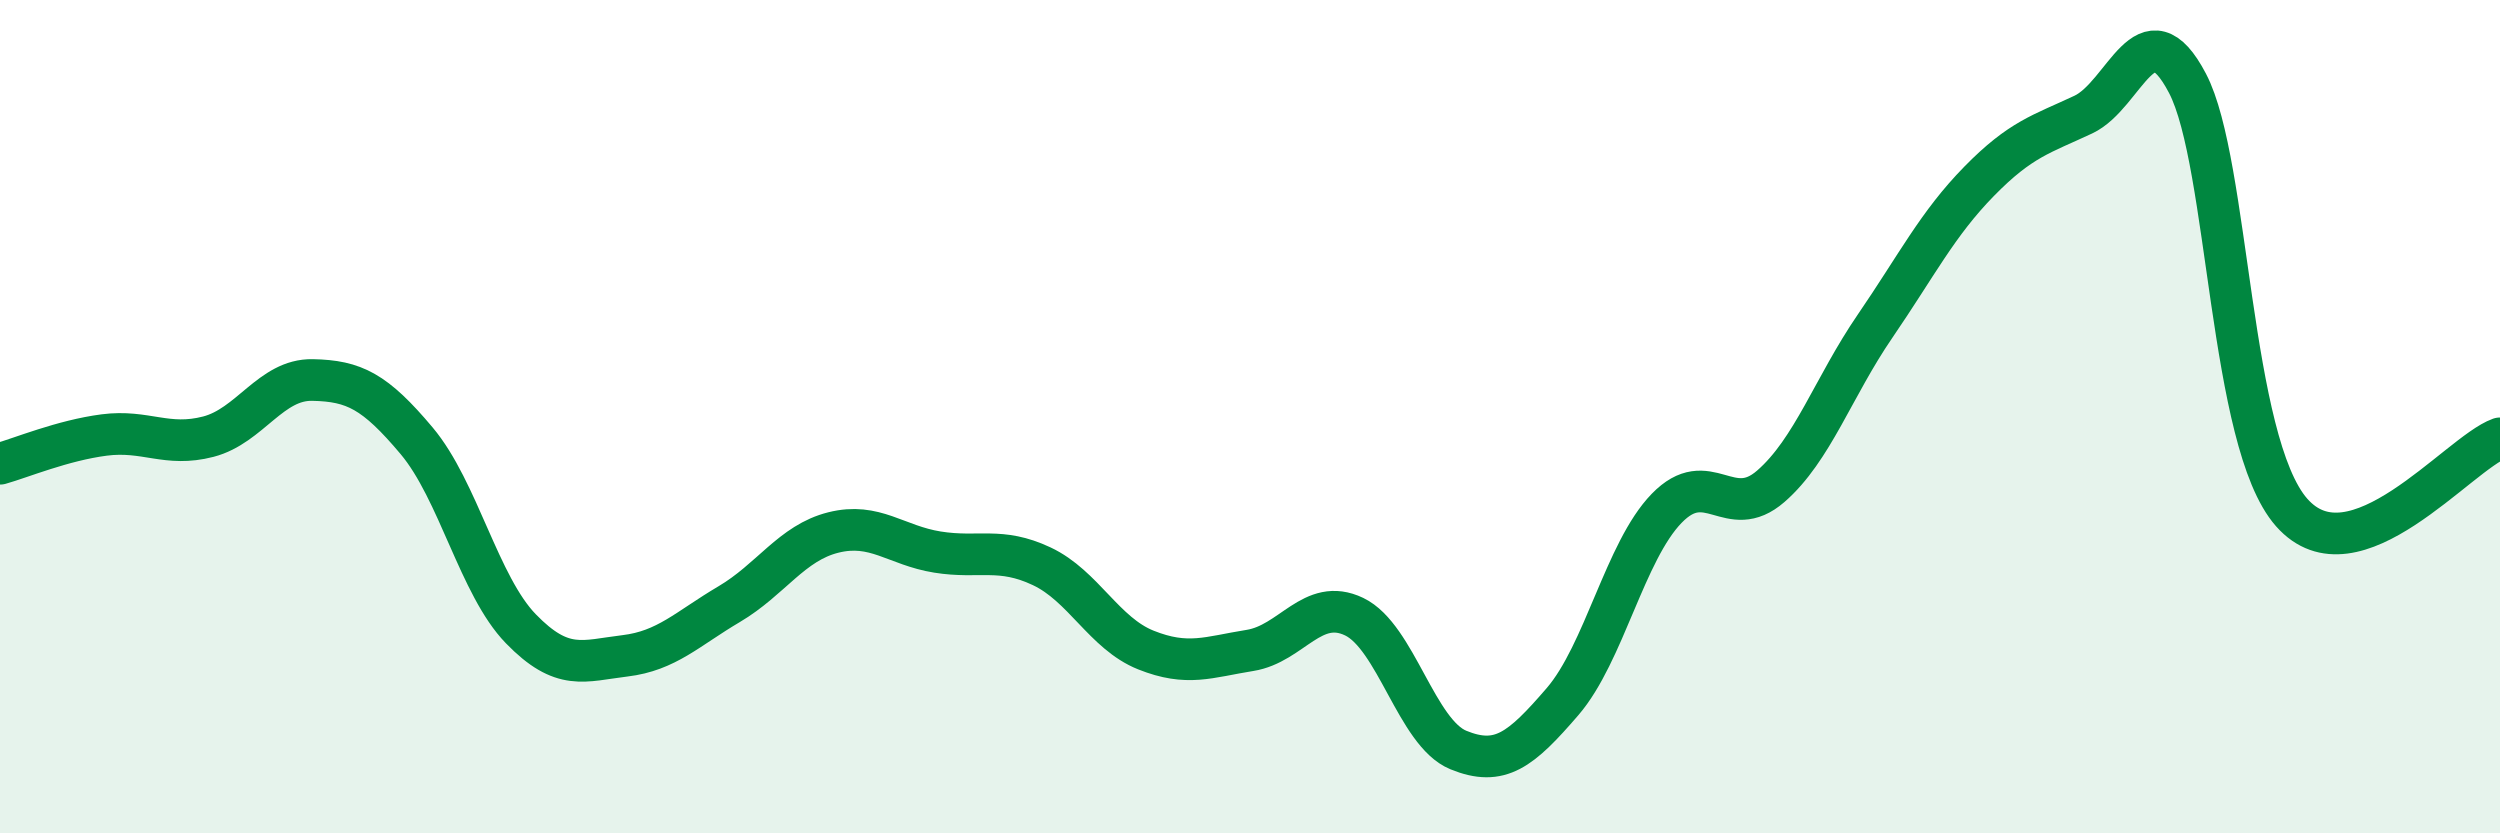
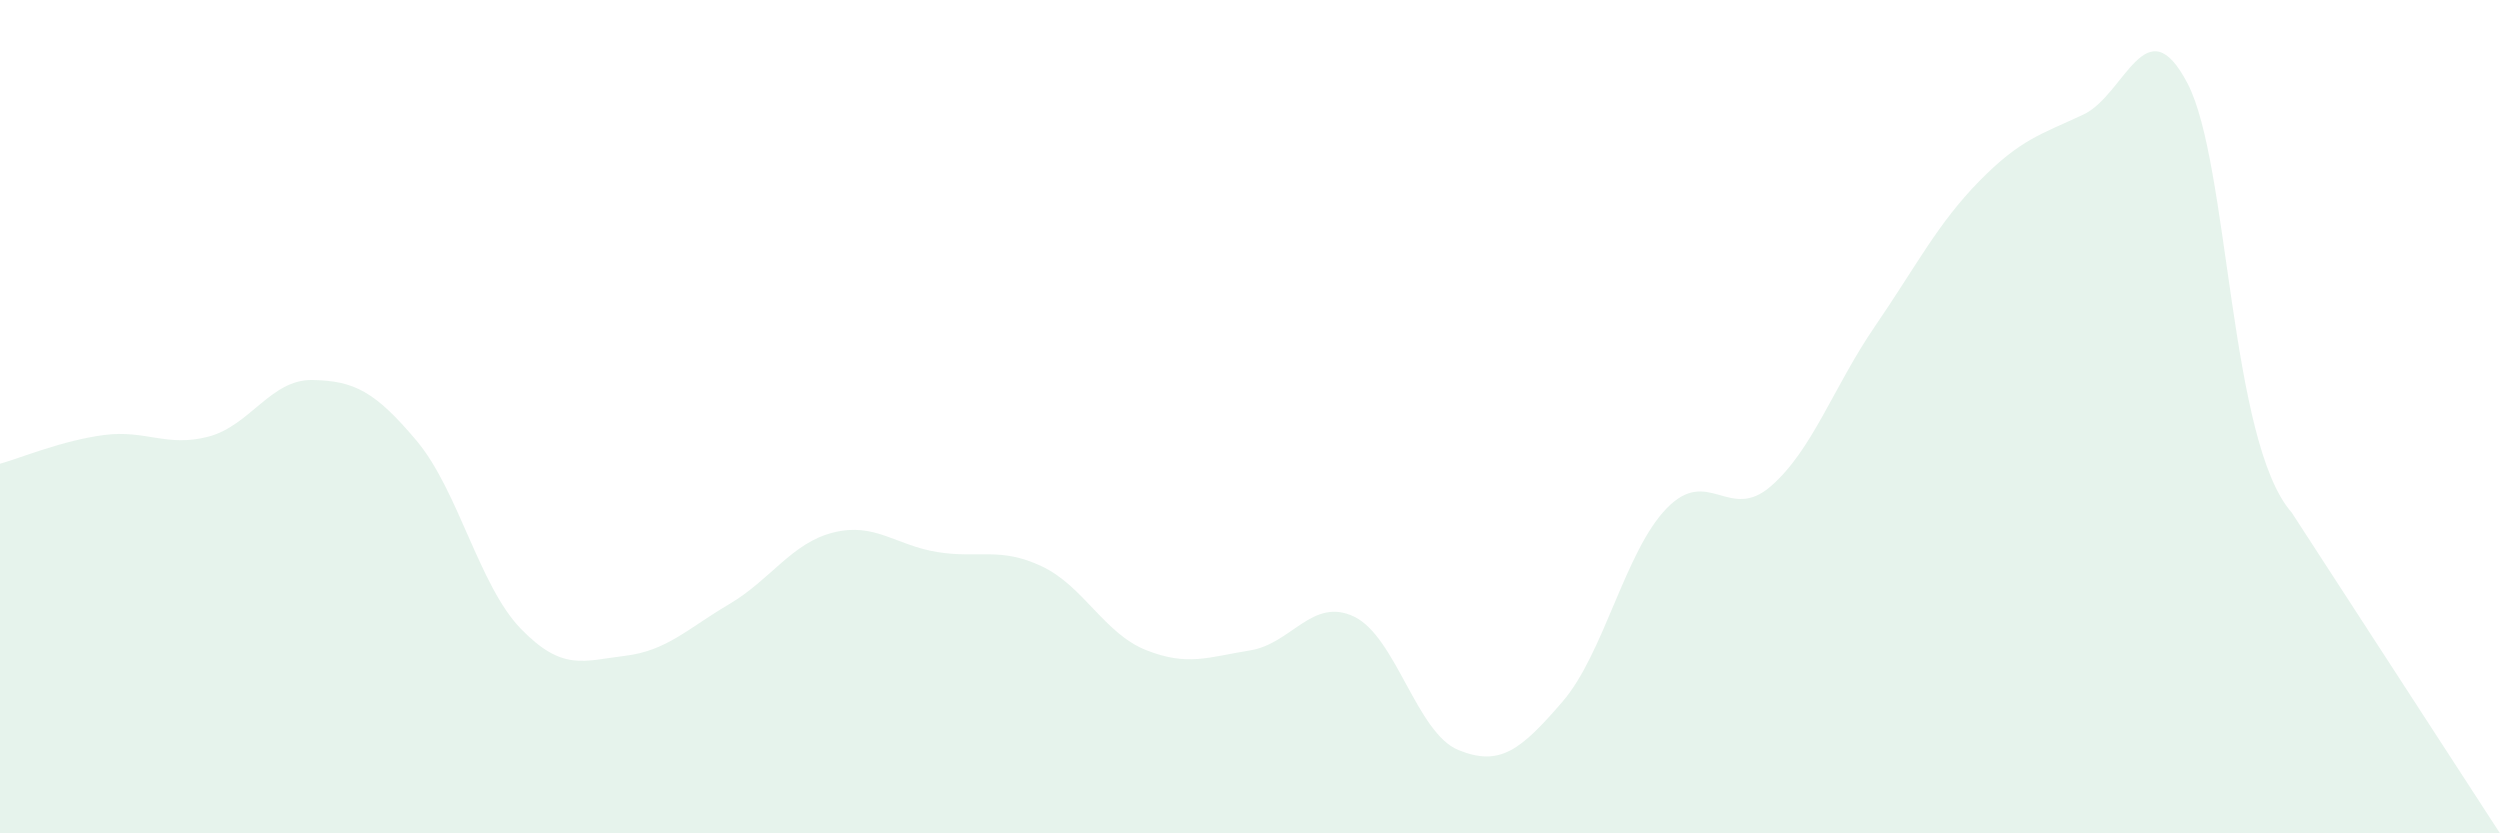
<svg xmlns="http://www.w3.org/2000/svg" width="60" height="20" viewBox="0 0 60 20">
-   <path d="M 0,11.13 C 0.5,10.99 1.5,10.57 2.5,10.44 C 3.5,10.31 4,10.74 5,10.48 C 6,10.22 6.5,9.1 7.5,9.12 C 8.5,9.14 9,9.39 10,10.58 C 11,11.77 11.5,14.06 12.5,15.09 C 13.5,16.12 14,15.86 15,15.74 C 16,15.62 16.5,15.09 17.5,14.5 C 18.5,13.91 19,13.03 20,12.78 C 21,12.53 21.5,13.09 22.5,13.25 C 23.5,13.41 24,13.12 25,13.59 C 26,14.06 26.5,15.2 27.5,15.6 C 28.5,16 29,15.77 30,15.61 C 31,15.45 31.5,14.32 32.5,14.8 C 33.5,15.28 34,17.59 35,18 C 36,18.41 36.5,18 37.5,16.84 C 38.5,15.68 39,13.23 40,12.2 C 41,11.17 41.5,12.54 42.5,11.67 C 43.5,10.8 44,9.29 45,7.83 C 46,6.37 46.5,5.37 47.5,4.35 C 48.5,3.33 49,3.22 50,2.75 C 51,2.28 51.5,0.09 52.5,2 C 53.5,3.91 53.5,10.6 55,12.3 C 56.5,14 59,10.88 60,10.52L60 20L0 20Z" fill="#008740" opacity="0.1" stroke-linecap="round" stroke-linejoin="round" />
-   <path d="M 0,11.13 C 0.5,10.99 1.5,10.57 2.5,10.44 C 3.5,10.31 4,10.74 5,10.48 C 6,10.22 6.5,9.1 7.5,9.12 C 8.5,9.14 9,9.39 10,10.58 C 11,11.77 11.5,14.06 12.5,15.09 C 13.5,16.12 14,15.86 15,15.74 C 16,15.62 16.5,15.09 17.5,14.5 C 18.5,13.91 19,13.03 20,12.78 C 21,12.53 21.5,13.09 22.5,13.25 C 23.5,13.41 24,13.12 25,13.59 C 26,14.06 26.5,15.2 27.5,15.6 C 28.5,16 29,15.77 30,15.61 C 31,15.45 31.5,14.32 32.5,14.8 C 33.5,15.28 34,17.59 35,18 C 36,18.41 36.5,18 37.5,16.84 C 38.5,15.68 39,13.23 40,12.2 C 41,11.17 41.5,12.54 42.5,11.67 C 43.5,10.8 44,9.29 45,7.83 C 46,6.37 46.5,5.37 47.5,4.35 C 48.5,3.33 49,3.22 50,2.75 C 51,2.28 51.5,0.09 52.5,2 C 53.5,3.91 53.5,10.6 55,12.3 C 56.5,14 59,10.88 60,10.52" stroke="#008740" stroke-width="1" fill="none" stroke-linecap="round" stroke-linejoin="round" />
+   <path d="M 0,11.13 C 0.5,10.99 1.5,10.57 2.5,10.44 C 3.5,10.31 4,10.74 5,10.48 C 6,10.22 6.5,9.1 7.5,9.12 C 8.5,9.14 9,9.39 10,10.58 C 11,11.77 11.5,14.06 12.5,15.09 C 13.5,16.12 14,15.86 15,15.74 C 16,15.62 16.5,15.09 17.5,14.5 C 18.5,13.91 19,13.03 20,12.78 C 21,12.53 21.5,13.09 22.5,13.25 C 23.5,13.41 24,13.12 25,13.59 C 26,14.06 26.5,15.2 27.5,15.6 C 28.5,16 29,15.77 30,15.61 C 31,15.45 31.5,14.32 32.5,14.8 C 33.5,15.28 34,17.59 35,18 C 36,18.41 36.5,18 37.5,16.84 C 38.5,15.68 39,13.23 40,12.2 C 41,11.17 41.5,12.54 42.5,11.67 C 43.5,10.8 44,9.29 45,7.83 C 46,6.37 46.5,5.37 47.5,4.35 C 48.5,3.33 49,3.22 50,2.75 C 51,2.28 51.5,0.09 52.5,2 C 53.5,3.91 53.5,10.6 55,12.3 L60 20L0 20Z" fill="#008740" opacity="0.1" stroke-linecap="round" stroke-linejoin="round" />
</svg>